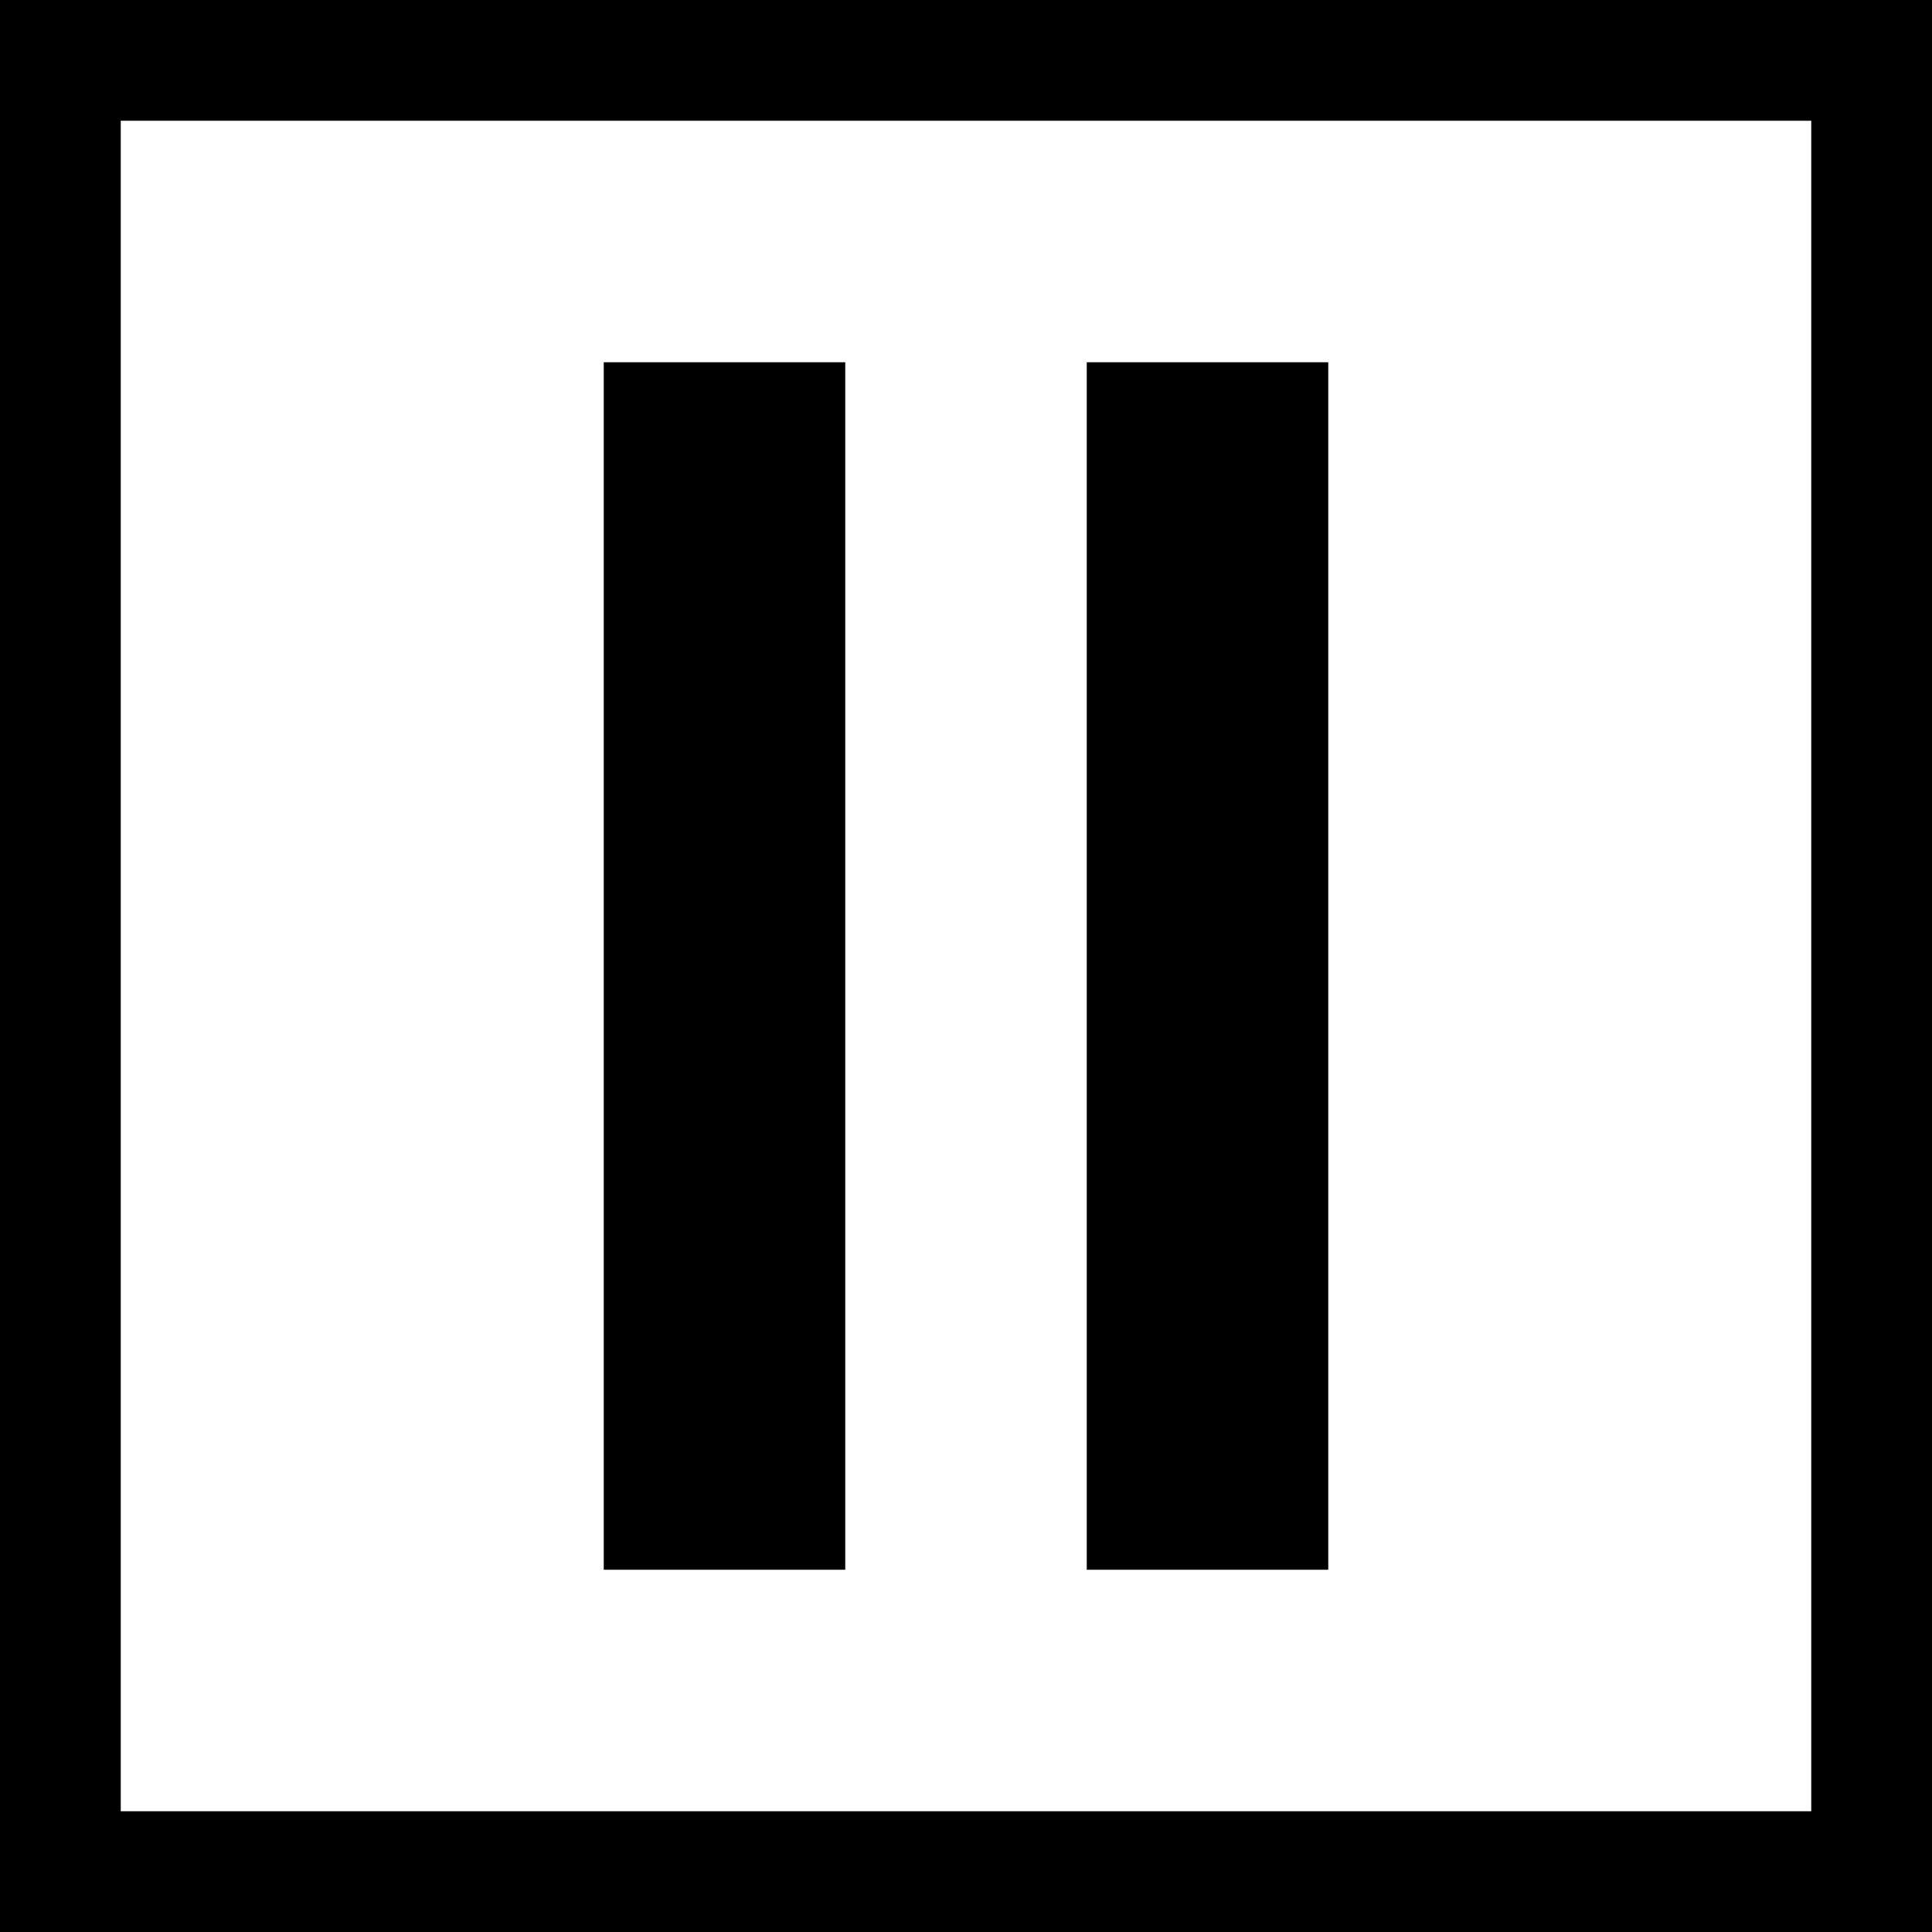
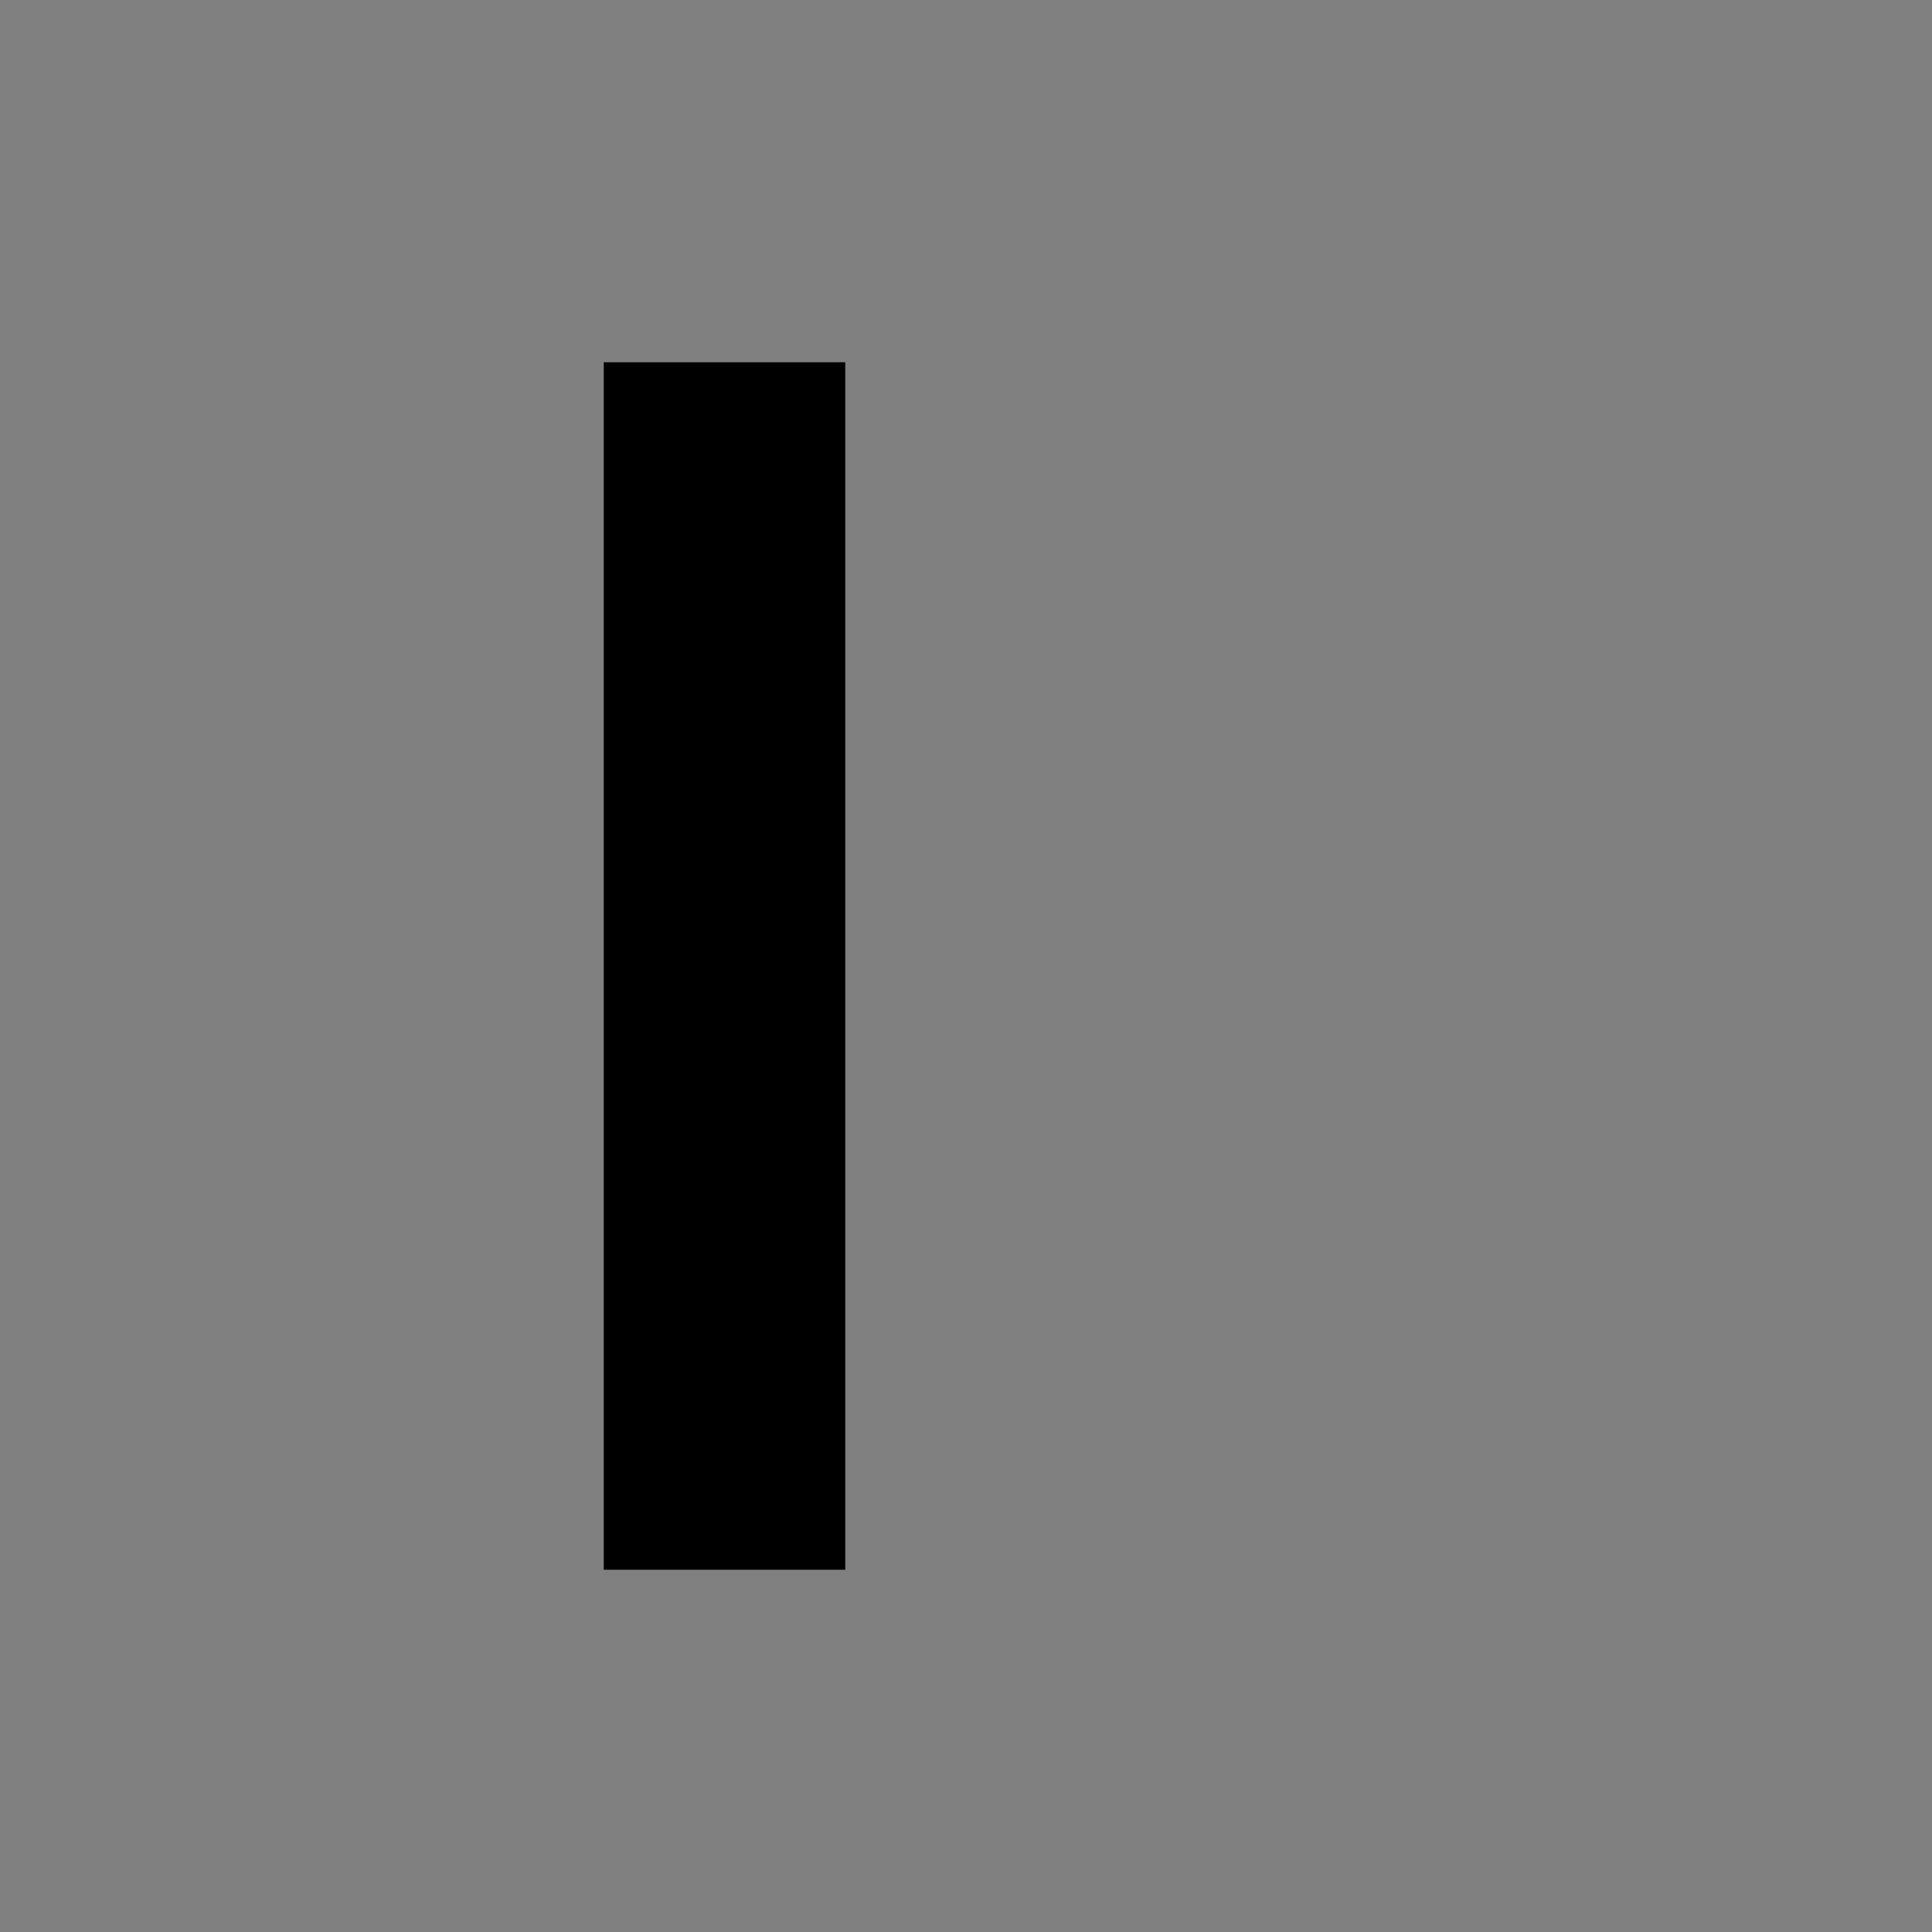
<svg height="16" width="16">
  <rect width="100%" height="100%" fill="#808080" stroke="none" />
-   <rect width="16" height="16" style="fill:white;stroke-width:2;stroke:black" />
  <line x1="6" y1="3" x2="6" y2="13" style="stroke-width:2;stroke:black" />
-   <line x1="10" y1="3" x2="10" y2="13" style="stroke-width:2;stroke:black" />
</svg>